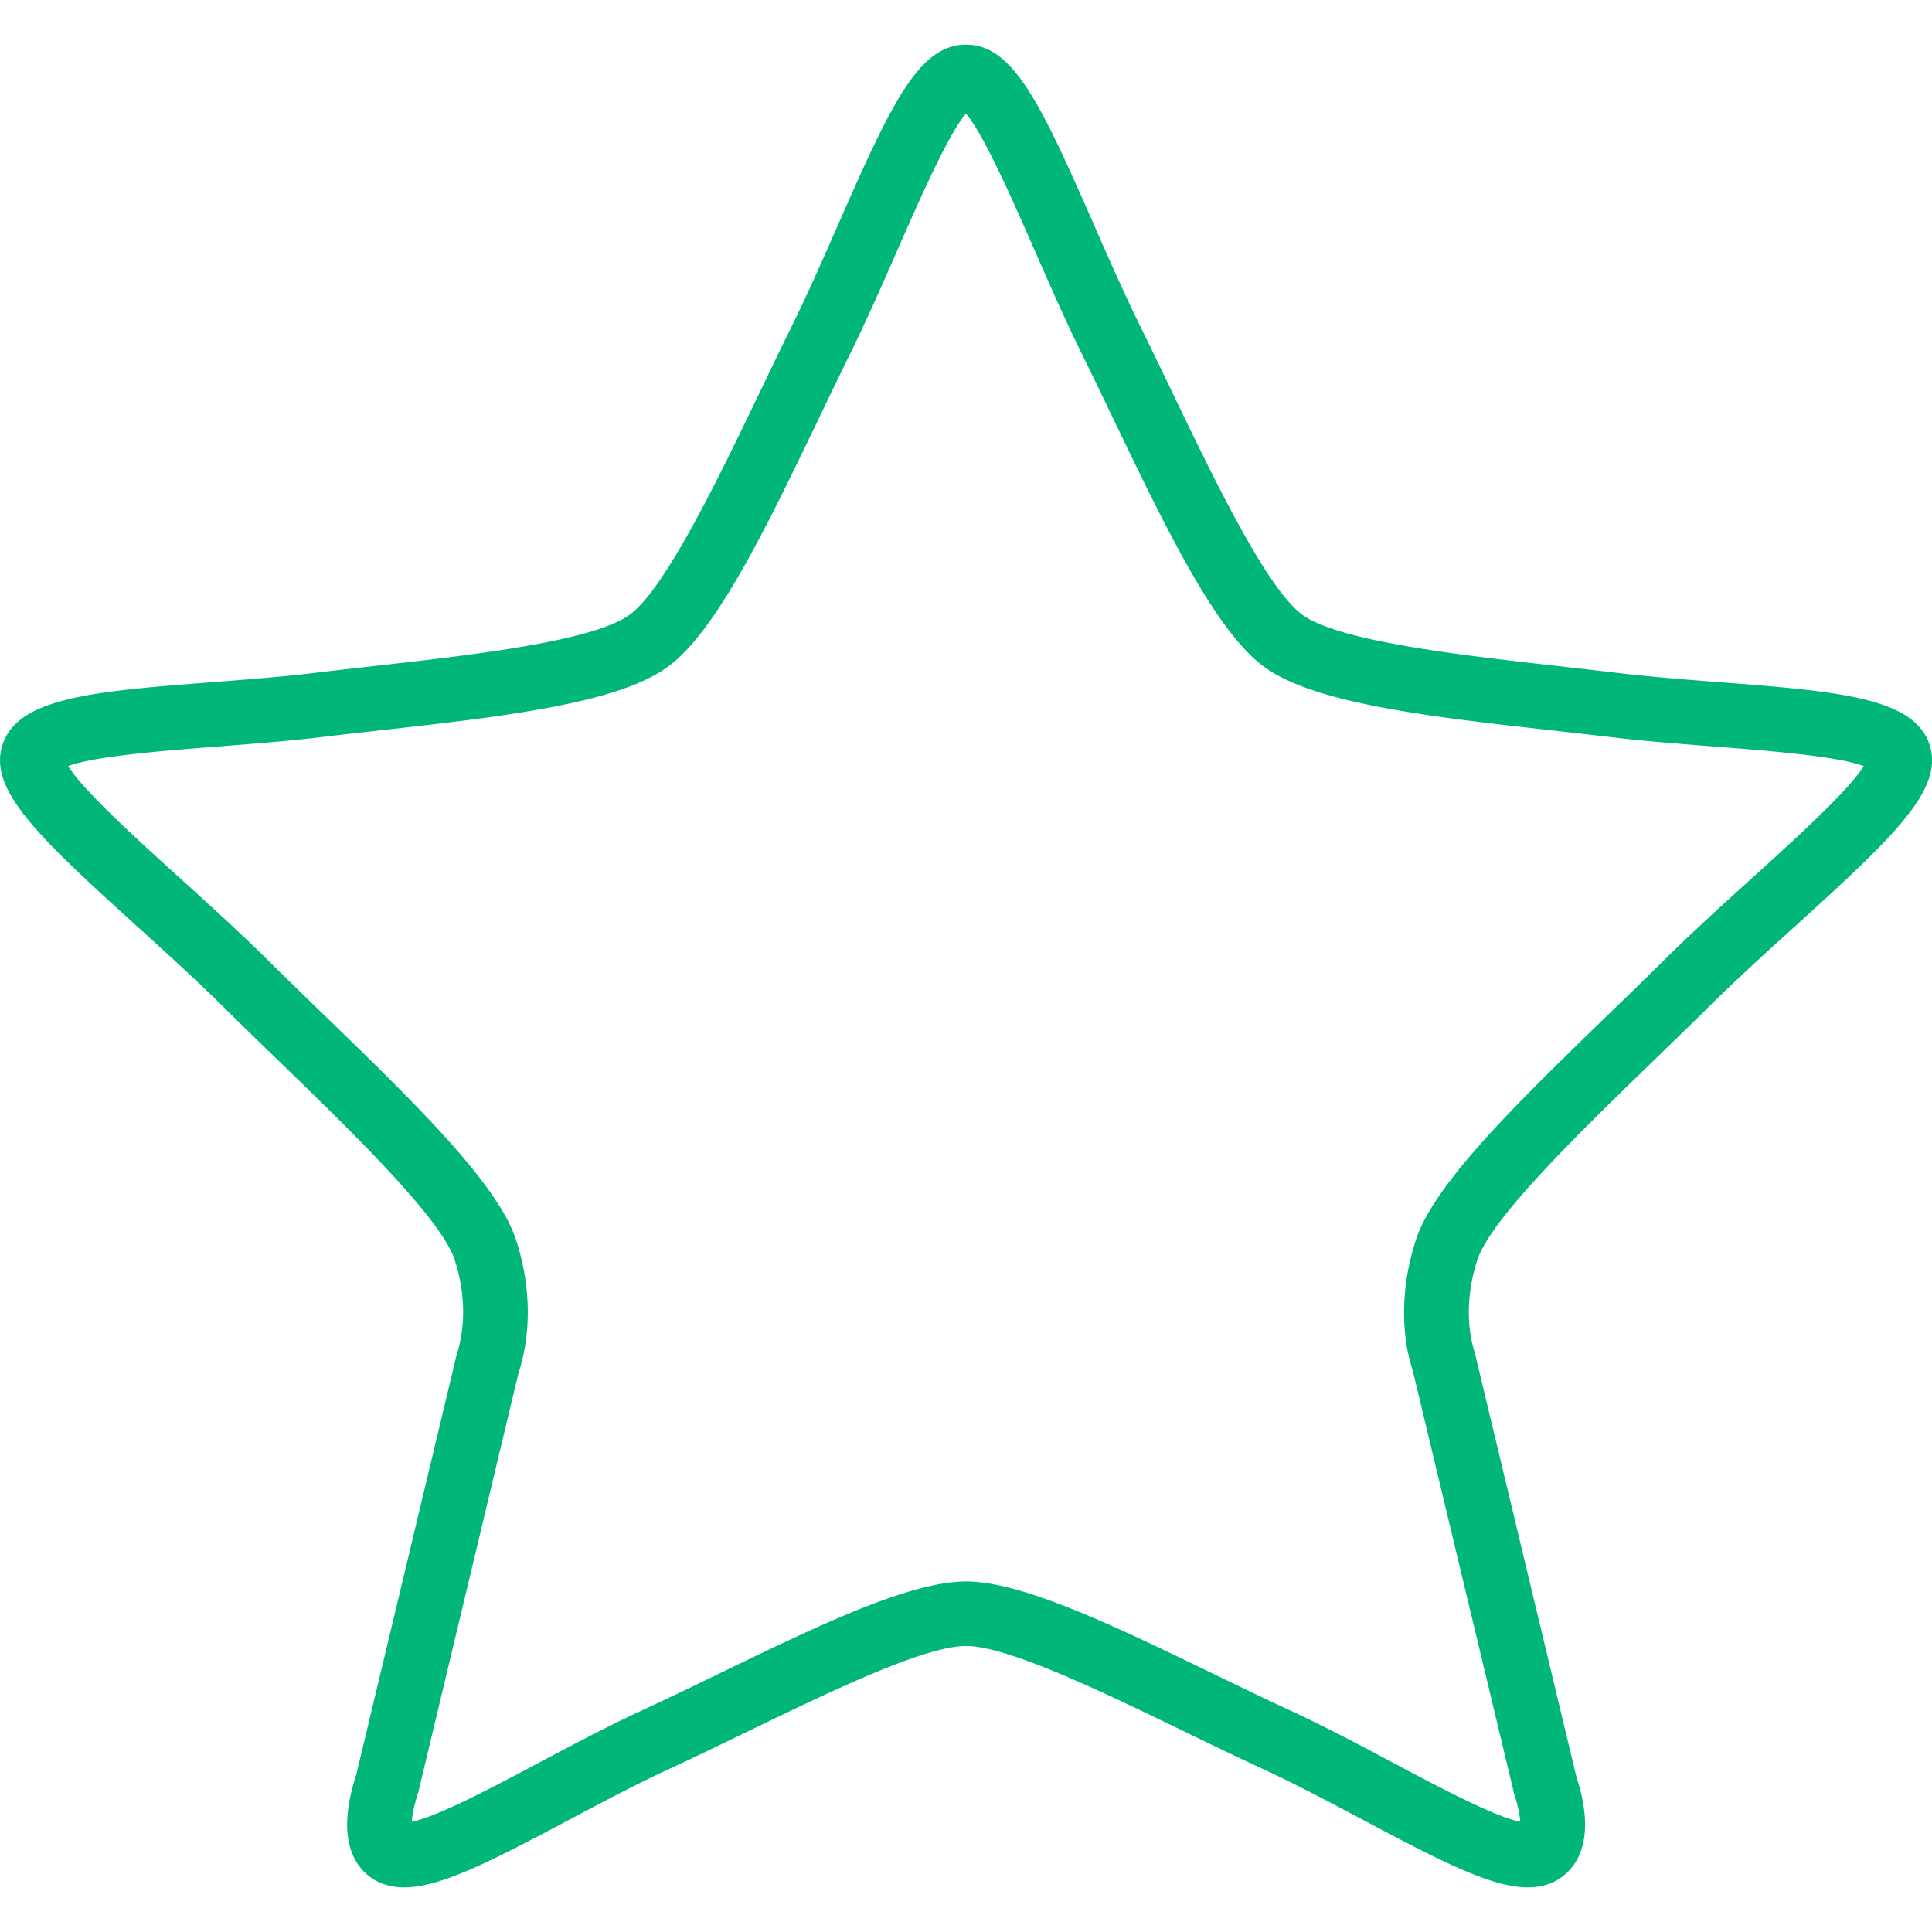
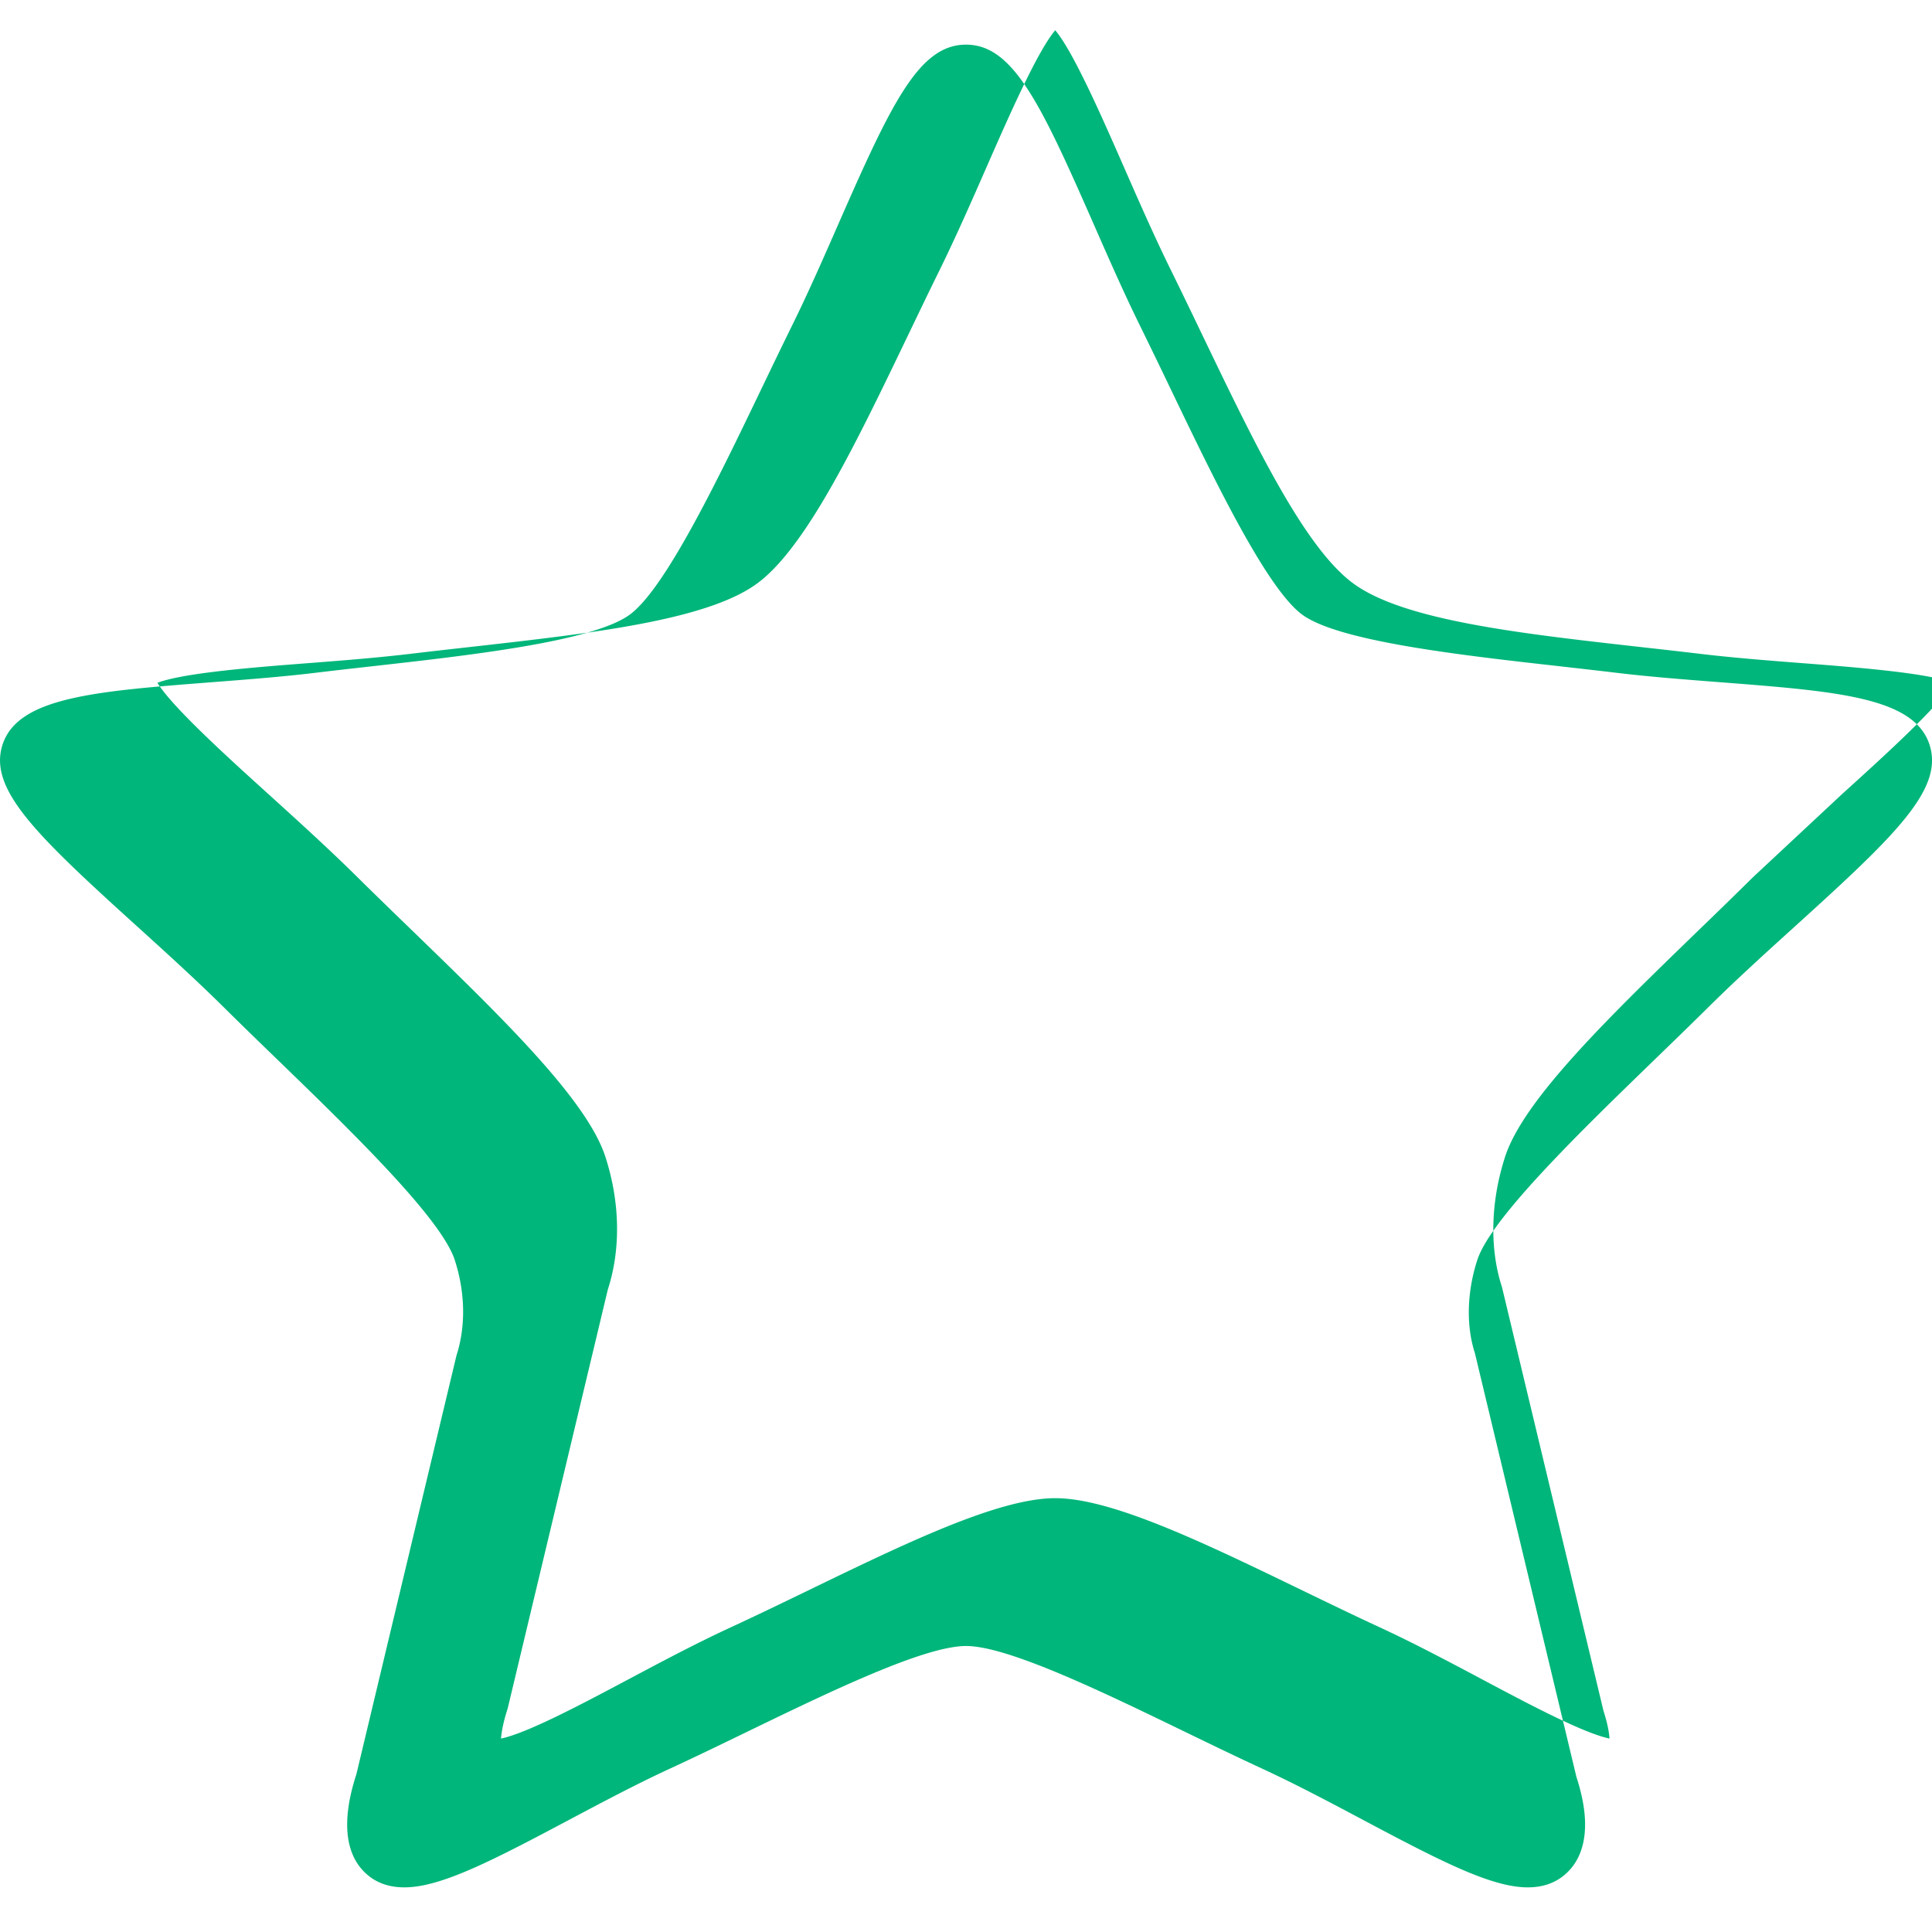
<svg xmlns="http://www.w3.org/2000/svg" width="512" height="512" x="0" y="0" viewBox="0 0 325.505 325.505" style="enable-background:new 0 0 512 512" xml:space="preserve" class="">
  <g>
-     <path d="M289.815 114.943c-5.803-.451-11.803-.908-17.41-1.583-3.084-.37-6.293-.729-9.54-1.099-16.589-1.86-37.236-4.177-43.431-8.681-6.026-4.378-14.995-23.045-22.202-38.046a1180.908 1180.908 0 0 0-5.14-10.606c-2.72-5.521-5.33-11.471-7.859-17.231-8.942-20.38-13.587-30.176-21.479-30.176-7.892 0-12.542 9.796-21.484 30.176-2.524 5.76-5.134 11.71-7.859 17.231-1.686 3.421-3.405 7-5.14 10.606-7.207 15.001-16.176 33.668-22.202 38.046-6.195 4.504-26.842 6.821-43.431 8.681-3.253.364-6.456.723-9.54 1.099-5.608.674-11.607 1.131-17.41 1.583-19.668 1.523-32.662 2.524-35.261 10.519-2.42 7.452 5.586 15.137 22.469 30.432 4.928 4.465 10.024 9.083 14.691 13.701 2.991 2.959 6.124 6.005 9.284 9.056 12.238 11.857 27.462 26.608 29.741 33.624 1.751 5.385 1.904 11.096.299 16.078l-16.872 70.583c-3.394 10.438-.571 15.197 2.393 17.351 1.556 1.131 3.465 1.697 5.673 1.697 6.065 0 14.446-4.291 27.62-11.292 5.624-2.986 11.438-6.075 17.062-8.675 4.221-1.947 8.637-4.085 13.076-6.239 13.989-6.777 29.844-14.457 36.893-14.457 7.049 0 22.904 7.68 36.893 14.457 4.438 2.154 8.855 4.291 13.076 6.239 5.624 2.6 11.438 5.684 17.062 8.675 13.173 7 21.555 11.292 27.62 11.292 2.214 0 4.123-.571 5.673-1.697 2.964-2.154 5.782-6.913 2.507-16.937l-17.106-71.41c-1.485-4.569-1.338-10.28.419-15.665 2.279-7.016 17.508-21.767 29.741-33.624 3.155-3.057 6.293-6.097 9.284-9.056 4.661-4.612 9.758-9.236 14.691-13.701 16.883-15.295 24.889-22.985 22.469-30.432-2.603-7.99-15.597-8.996-35.27-10.519zm5.488 32.89c-5.02 4.547-10.204 9.246-15.039 14.033a1069.51 1069.51 0 0 1-9.197 8.969c-15.121 14.653-29.404 28.49-32.52 38.073-2.48 7.631-2.627 15.583-.533 21.974l17.106 71.409c.696 2.154.952 3.677 1.012 4.656-4.427-.925-13.674-5.836-21.245-9.861-5.755-3.057-11.705-6.222-17.601-8.942-4.161-1.925-8.518-4.036-12.896-6.152-16.502-7.995-32.09-15.545-41.636-15.545s-25.134 7.549-41.636 15.545c-4.378 2.121-8.735 4.232-12.901 6.152-5.896 2.72-11.846 5.885-17.601 8.942-7.571 4.025-16.807 8.936-21.24 9.861.071-1.017.343-2.654 1.12-5.069l16.872-70.583c2.214-6.804 2.061-14.756-.419-22.387-3.117-9.589-17.4-23.426-32.52-38.073-3.127-3.03-6.233-6.037-9.197-8.969-4.835-4.786-10.024-9.486-15.039-14.033-6.957-6.298-16.192-14.669-18.71-18.759 4.406-1.692 16.633-2.632 25.041-3.285 5.912-.457 12.031-.93 17.867-1.632 3.057-.364 6.239-.723 9.459-1.082 20.619-2.312 40.091-4.498 48.614-10.693 8.251-5.999 16.682-23.551 25.613-42.136 1.719-3.573 3.421-7.12 5.091-10.508 2.828-5.738 5.488-11.803 8.061-17.672 3.65-8.322 8.501-19.379 11.52-22.937 3.019 3.557 7.87 14.615 11.52 22.937 2.573 5.869 5.232 11.933 8.061 17.672 1.67 3.389 3.372 6.929 5.091 10.508 8.931 18.585 17.361 36.143 25.613 42.136 8.523 6.195 27.995 8.382 48.614 10.693 3.22.359 6.402.718 9.459 1.082 5.836.702 11.955 1.175 17.867 1.632 8.409.653 20.63 1.594 25.036 3.285-2.515 4.09-11.751 12.461-18.707 18.759z" style="" fill="#00b67a" data-original="#010002" opacity="1" />
+     <path d="M289.815 114.943c-5.803-.451-11.803-.908-17.41-1.583-3.084-.37-6.293-.729-9.54-1.099-16.589-1.86-37.236-4.177-43.431-8.681-6.026-4.378-14.995-23.045-22.202-38.046a1180.908 1180.908 0 0 0-5.14-10.606c-2.72-5.521-5.33-11.471-7.859-17.231-8.942-20.38-13.587-30.176-21.479-30.176-7.892 0-12.542 9.796-21.484 30.176-2.524 5.76-5.134 11.71-7.859 17.231-1.686 3.421-3.405 7-5.14 10.606-7.207 15.001-16.176 33.668-22.202 38.046-6.195 4.504-26.842 6.821-43.431 8.681-3.253.364-6.456.723-9.54 1.099-5.608.674-11.607 1.131-17.41 1.583-19.668 1.523-32.662 2.524-35.261 10.519-2.42 7.452 5.586 15.137 22.469 30.432 4.928 4.465 10.024 9.083 14.691 13.701 2.991 2.959 6.124 6.005 9.284 9.056 12.238 11.857 27.462 26.608 29.741 33.624 1.751 5.385 1.904 11.096.299 16.078l-16.872 70.583c-3.394 10.438-.571 15.197 2.393 17.351 1.556 1.131 3.465 1.697 5.673 1.697 6.065 0 14.446-4.291 27.62-11.292 5.624-2.986 11.438-6.075 17.062-8.675 4.221-1.947 8.637-4.085 13.076-6.239 13.989-6.777 29.844-14.457 36.893-14.457 7.049 0 22.904 7.68 36.893 14.457 4.438 2.154 8.855 4.291 13.076 6.239 5.624 2.6 11.438 5.684 17.062 8.675 13.173 7 21.555 11.292 27.62 11.292 2.214 0 4.123-.571 5.673-1.697 2.964-2.154 5.782-6.913 2.507-16.937l-17.106-71.41c-1.485-4.569-1.338-10.28.419-15.665 2.279-7.016 17.508-21.767 29.741-33.624 3.155-3.057 6.293-6.097 9.284-9.056 4.661-4.612 9.758-9.236 14.691-13.701 16.883-15.295 24.889-22.985 22.469-30.432-2.603-7.99-15.597-8.996-35.27-10.519zm5.488 32.89a1069.51 1069.51 0 0 1-9.197 8.969c-15.121 14.653-29.404 28.49-32.52 38.073-2.48 7.631-2.627 15.583-.533 21.974l17.106 71.409c.696 2.154.952 3.677 1.012 4.656-4.427-.925-13.674-5.836-21.245-9.861-5.755-3.057-11.705-6.222-17.601-8.942-4.161-1.925-8.518-4.036-12.896-6.152-16.502-7.995-32.09-15.545-41.636-15.545s-25.134 7.549-41.636 15.545c-4.378 2.121-8.735 4.232-12.901 6.152-5.896 2.72-11.846 5.885-17.601 8.942-7.571 4.025-16.807 8.936-21.24 9.861.071-1.017.343-2.654 1.12-5.069l16.872-70.583c2.214-6.804 2.061-14.756-.419-22.387-3.117-9.589-17.4-23.426-32.52-38.073-3.127-3.03-6.233-6.037-9.197-8.969-4.835-4.786-10.024-9.486-15.039-14.033-6.957-6.298-16.192-14.669-18.71-18.759 4.406-1.692 16.633-2.632 25.041-3.285 5.912-.457 12.031-.93 17.867-1.632 3.057-.364 6.239-.723 9.459-1.082 20.619-2.312 40.091-4.498 48.614-10.693 8.251-5.999 16.682-23.551 25.613-42.136 1.719-3.573 3.421-7.12 5.091-10.508 2.828-5.738 5.488-11.803 8.061-17.672 3.65-8.322 8.501-19.379 11.52-22.937 3.019 3.557 7.87 14.615 11.52 22.937 2.573 5.869 5.232 11.933 8.061 17.672 1.67 3.389 3.372 6.929 5.091 10.508 8.931 18.585 17.361 36.143 25.613 42.136 8.523 6.195 27.995 8.382 48.614 10.693 3.22.359 6.402.718 9.459 1.082 5.836.702 11.955 1.175 17.867 1.632 8.409.653 20.63 1.594 25.036 3.285-2.515 4.09-11.751 12.461-18.707 18.759z" style="" fill="#00b67a" data-original="#010002" opacity="1" />
  </g>
</svg>